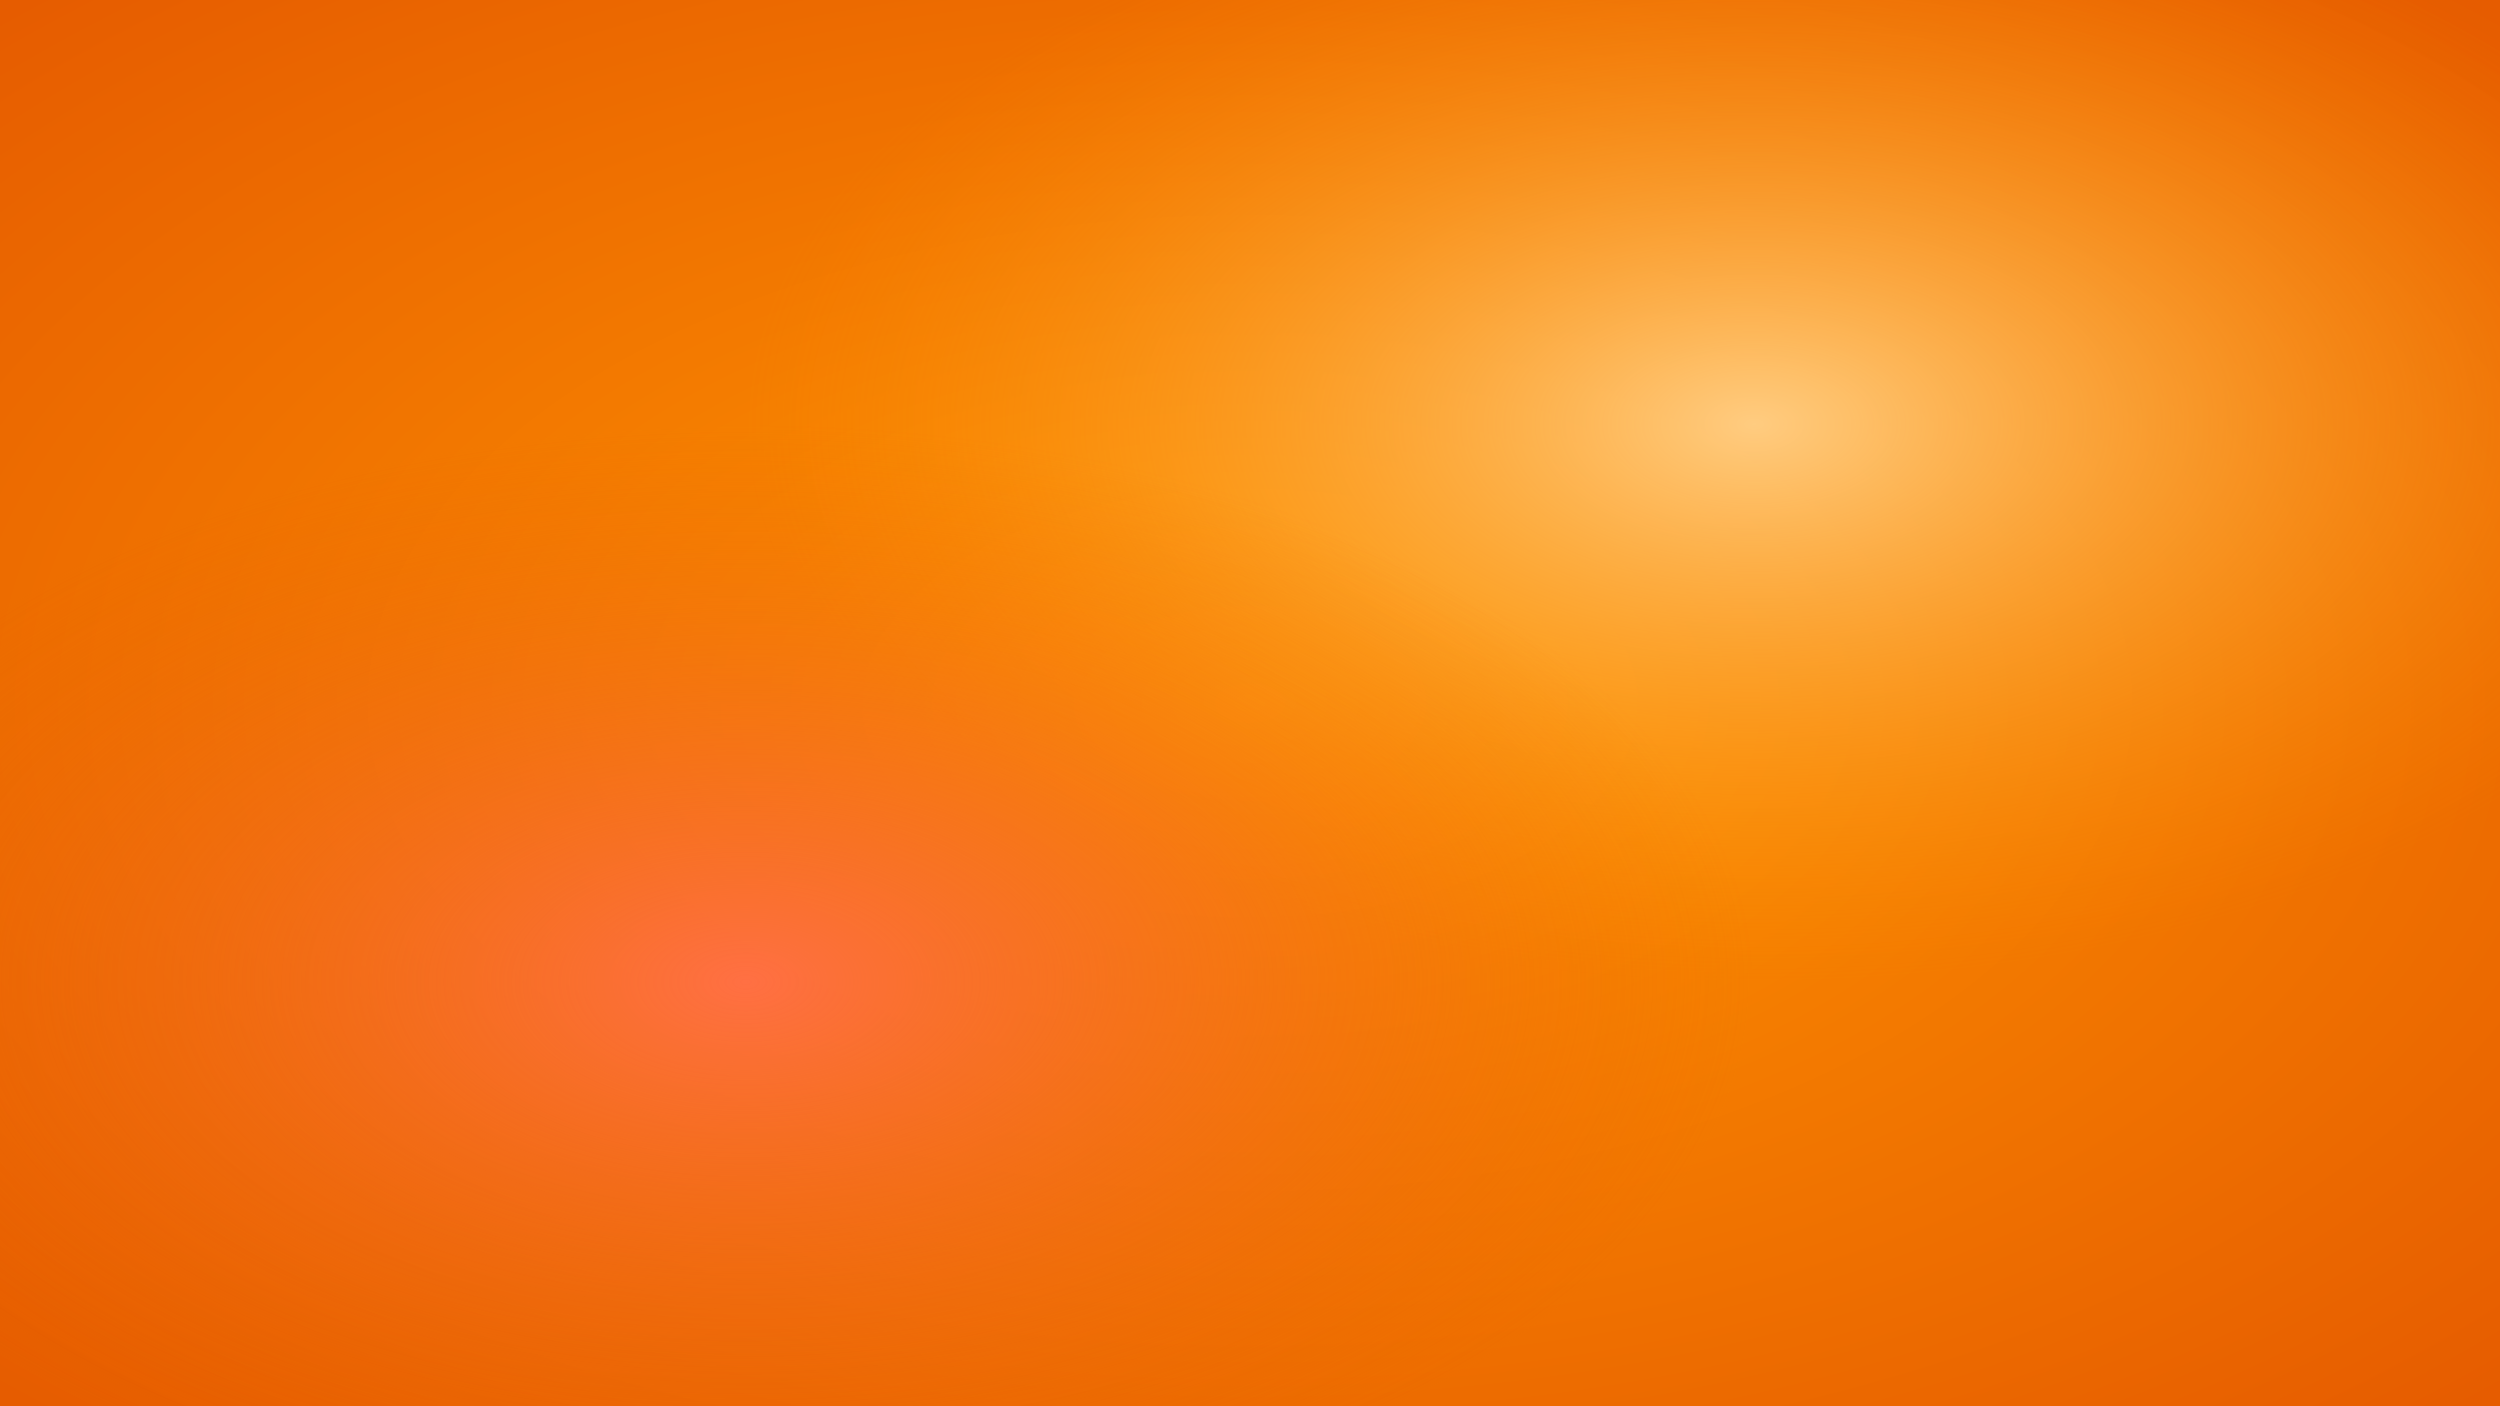
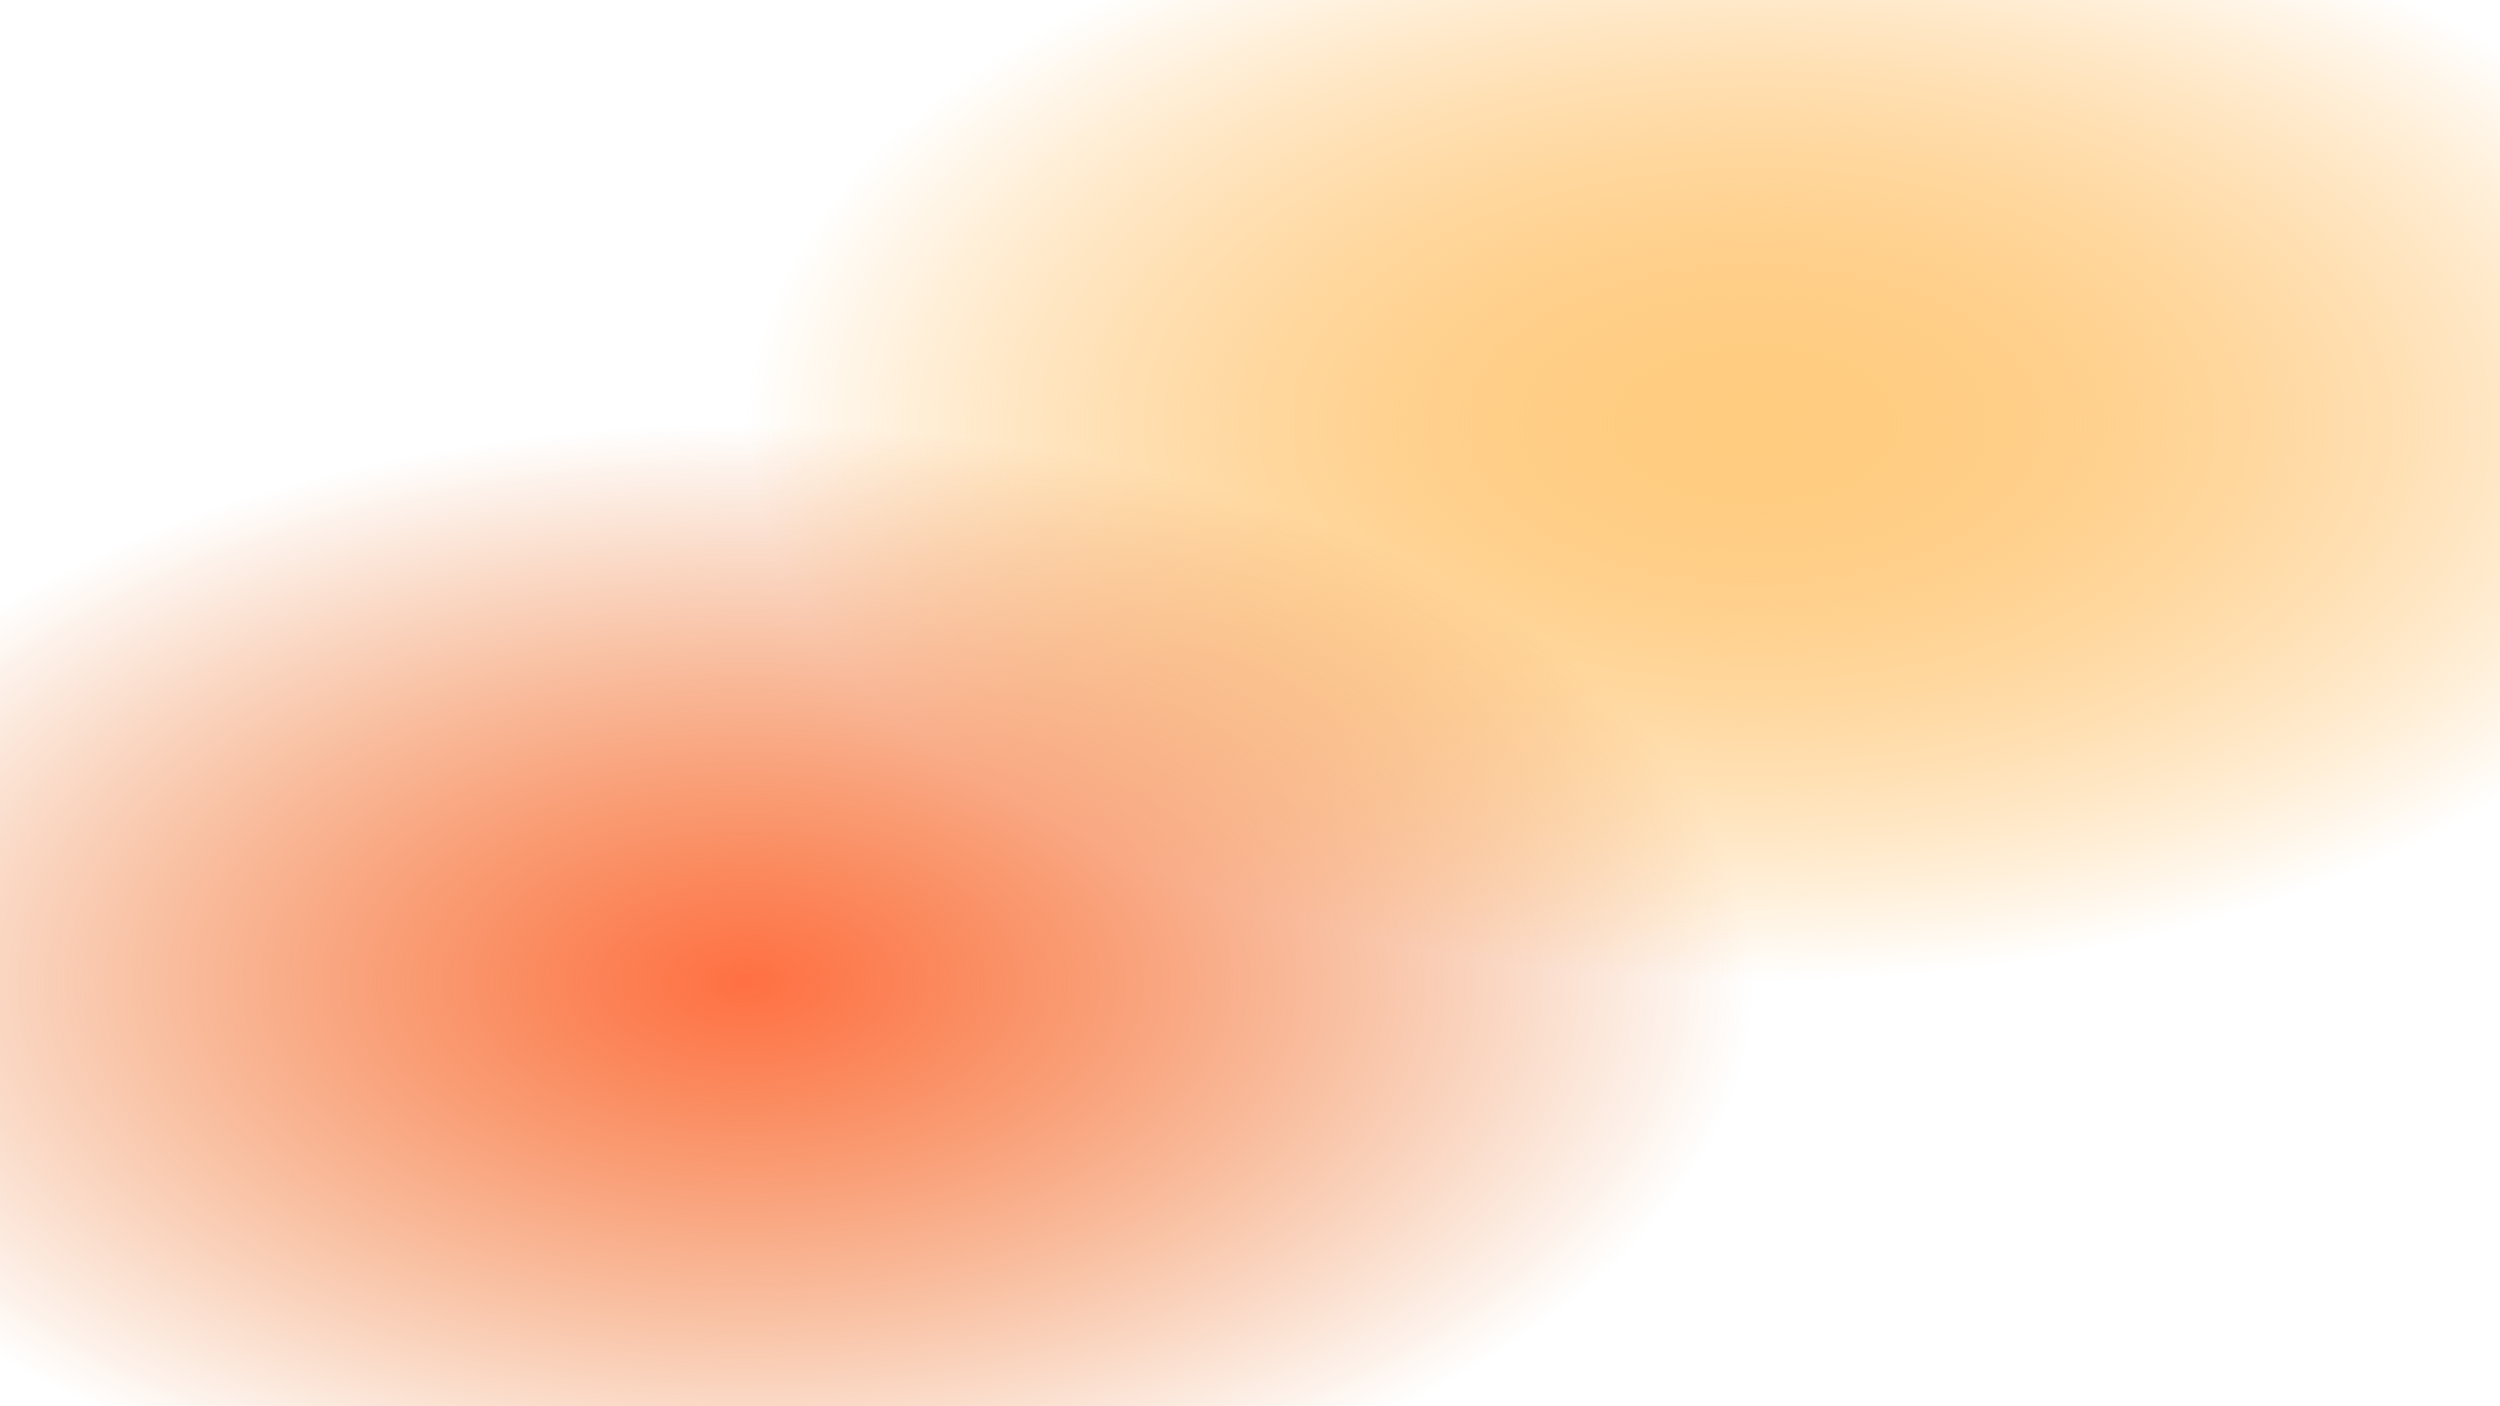
<svg xmlns="http://www.w3.org/2000/svg" width="1280" height="720" viewBox="0 0 1280 720">
  <defs>
    <radialGradient id="mainGradient" cx="50%" cy="50%" r="70%" fx="50%" fy="50%">
      <stop offset="0%" stop-color="#FF9500" />
      <stop offset="100%" stop-color="#E65C00" />
    </radialGradient>
    <radialGradient id="highlightGradient" cx="70%" cy="30%" r="40%" fx="70%" fy="30%">
      <stop offset="0%" stop-color="#FFCC80" />
      <stop offset="100%" stop-color="#FF9500" stop-opacity="0" />
    </radialGradient>
    <radialGradient id="accentGradient" cx="30%" cy="70%" r="40%" fx="30%" fy="70%">
      <stop offset="0%" stop-color="#FF7043" />
      <stop offset="100%" stop-color="#E65C00" stop-opacity="0" />
    </radialGradient>
  </defs>
-   <rect width="100%" height="100%" fill="url(#mainGradient)" />
  <rect width="100%" height="100%" fill="url(#highlightGradient)" />
  <rect width="100%" height="100%" fill="url(#accentGradient)" />
</svg>